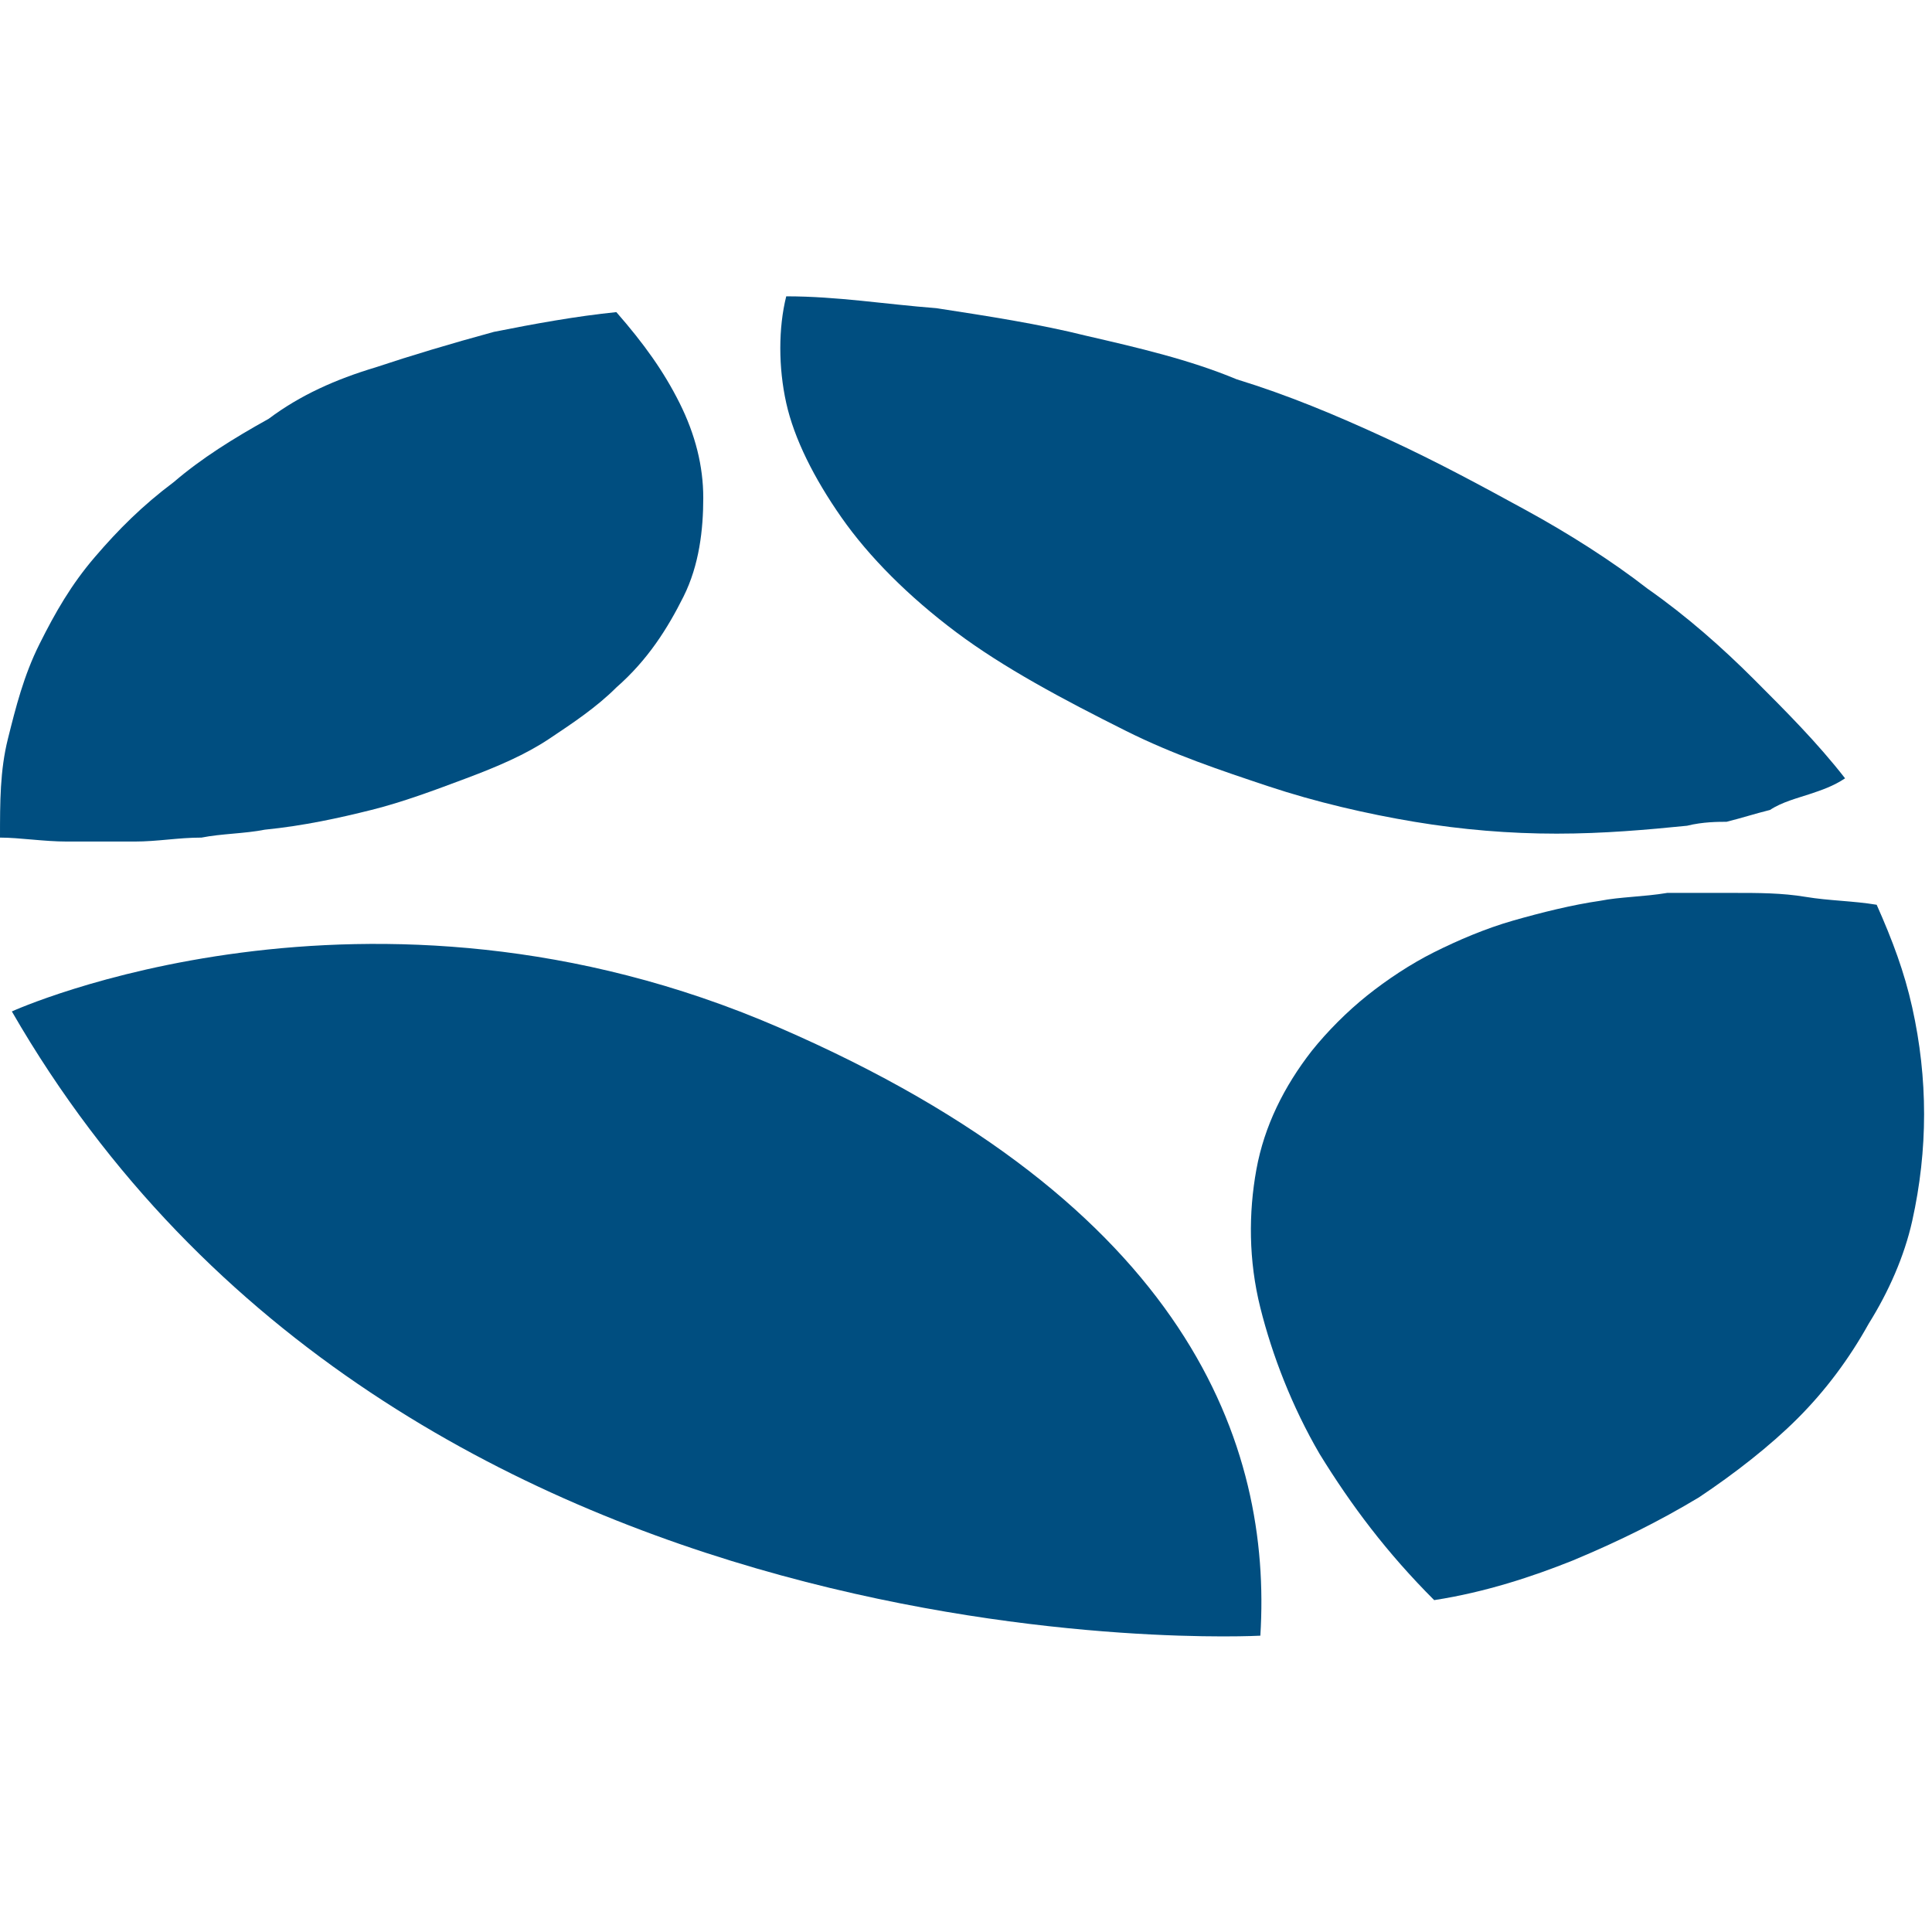
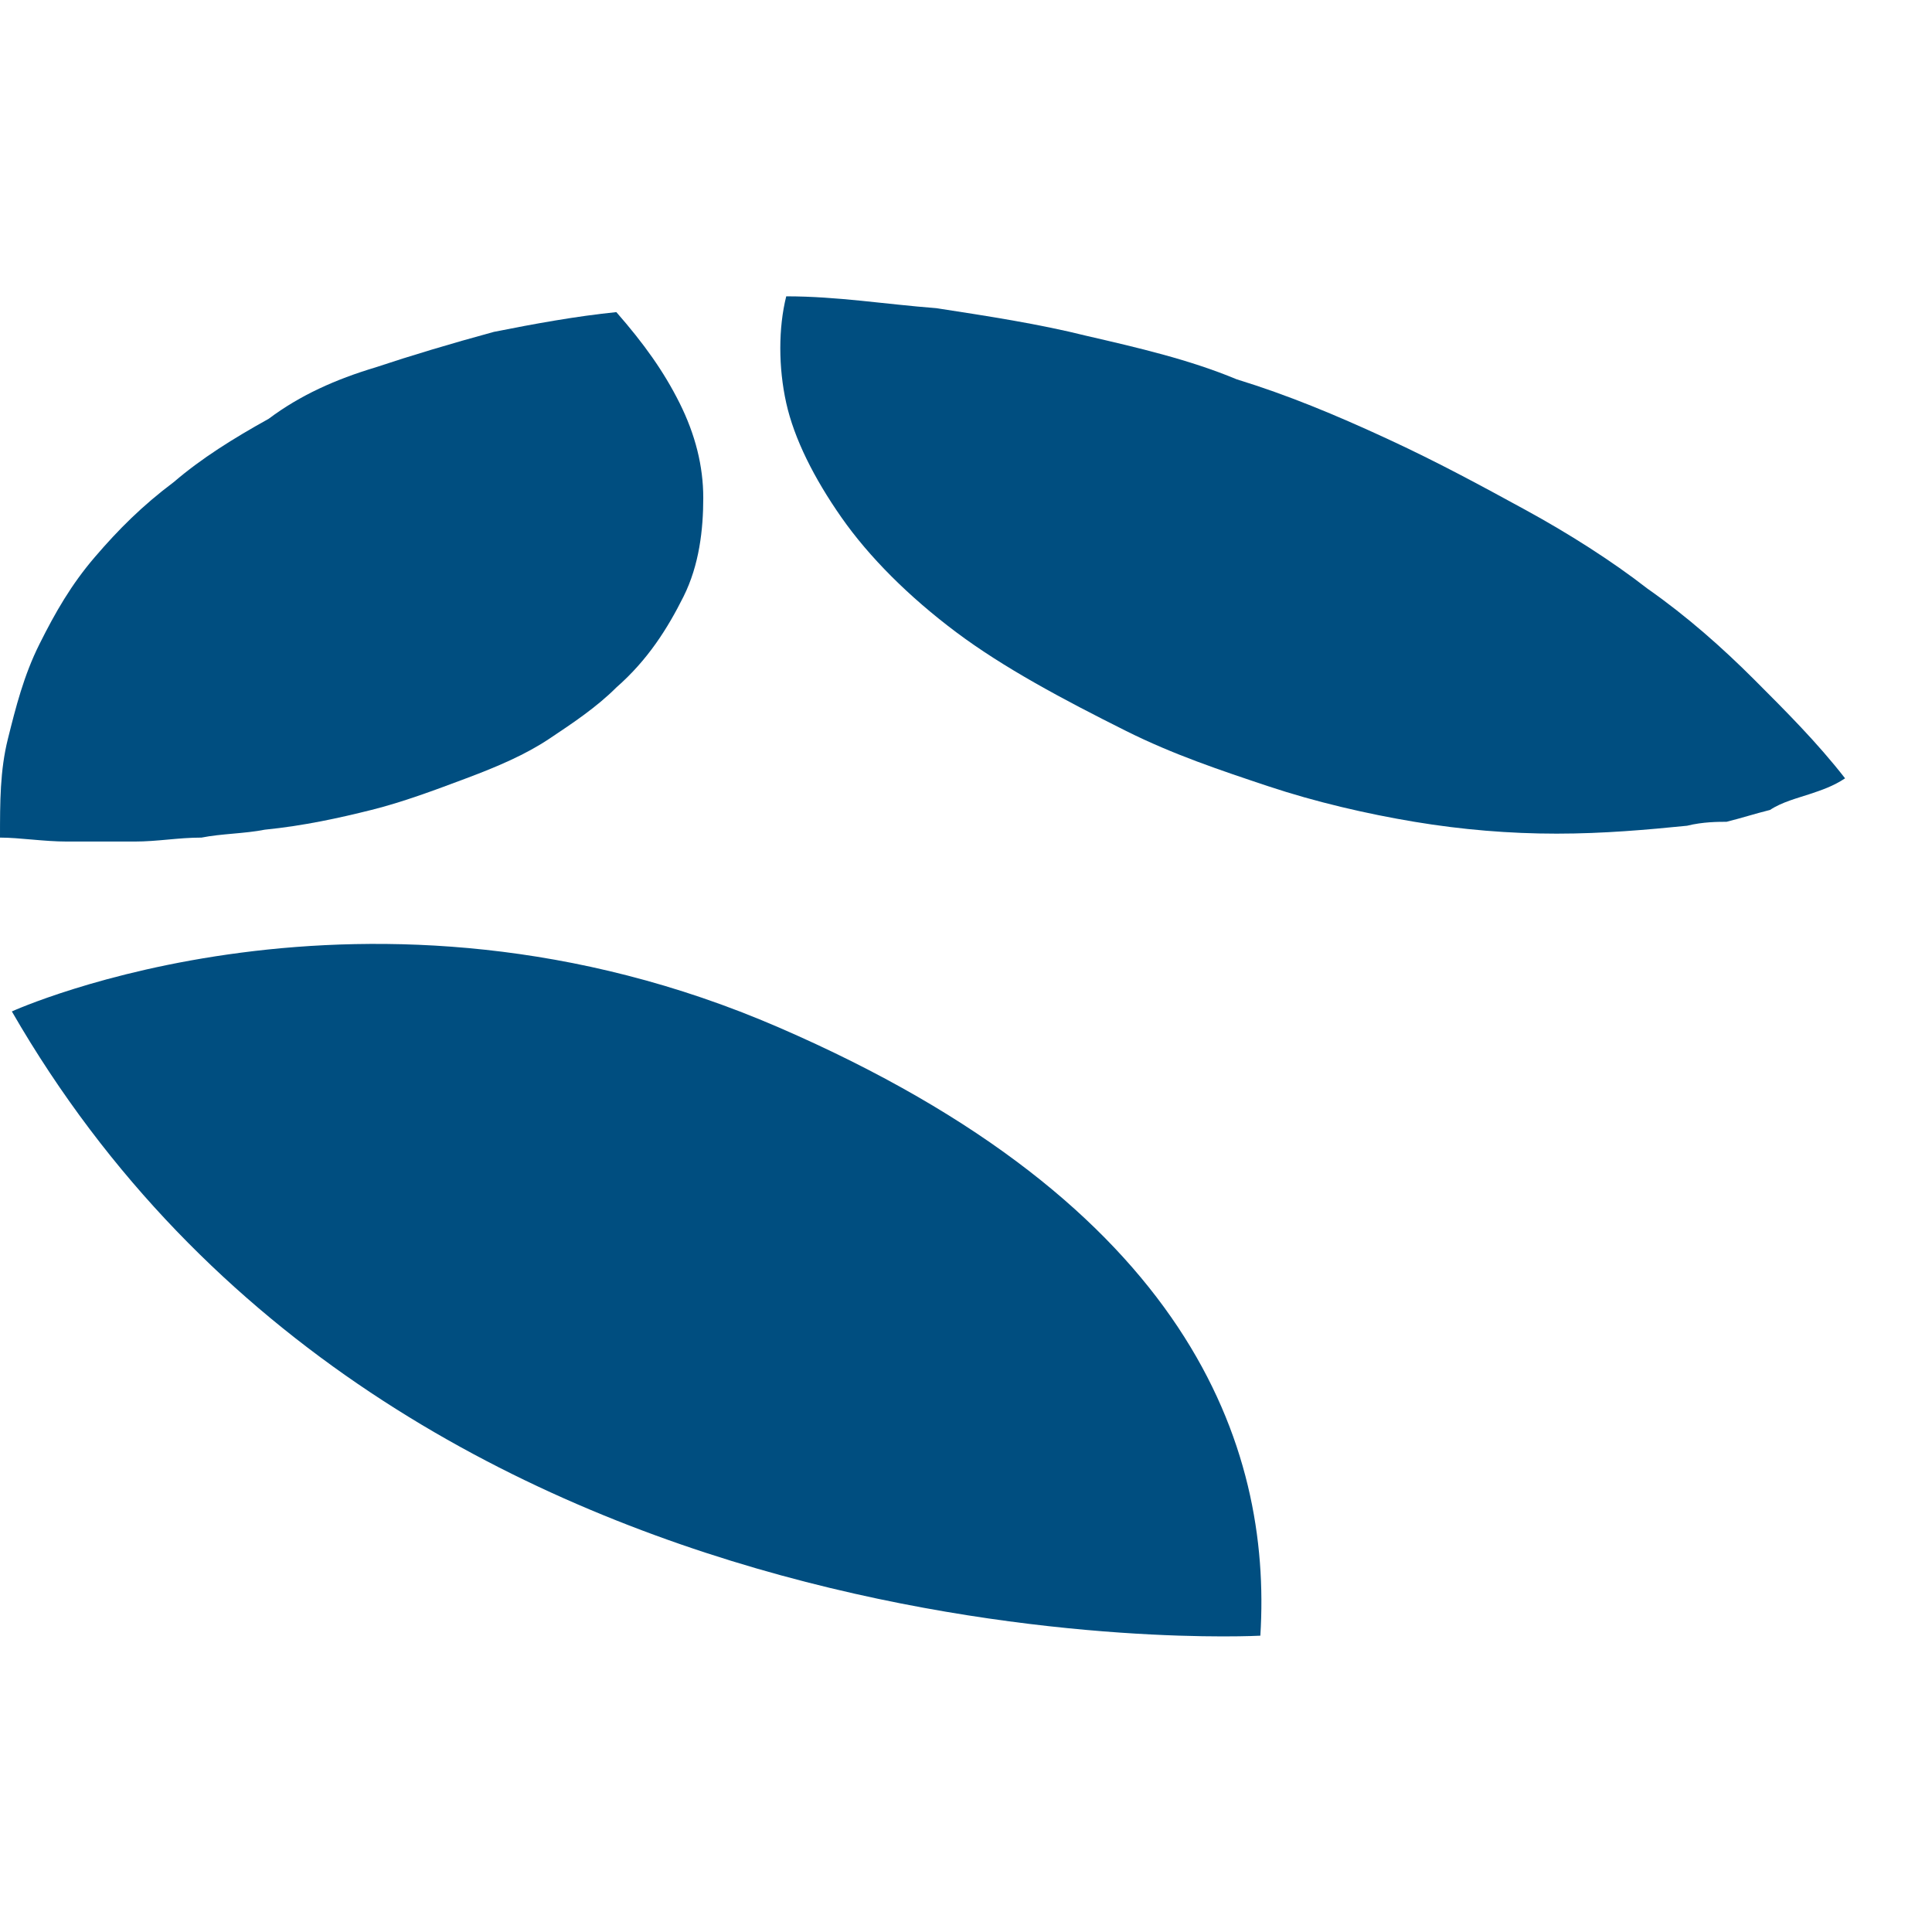
<svg xmlns="http://www.w3.org/2000/svg" version="1.1" width="48.9" height="48.9">
  <svg version="1.1" id="SvgjsSvg1001" x="0px" y="0px" viewBox="0 0 48.9 48.9" style="enable-background:new 0 0 48.9 48.9;" xml:space="preserve">
    <style type="text/css">
	.st0{fill:#004E80;}
</style>
    <path class="st0" d="M42.7,20.9c-1,0.1-2.1,0.2-3.3,0.2c-1.2,0-2.4-0.1-3.6-0.3c-1.2-0.2-2.5-0.5-3.7-0.9c-1.2-0.4-2.4-0.8-3.6-1.4  c-1.6-0.8-3.1-1.6-4.3-2.5c-1.2-0.9-2.2-1.9-2.9-2.9c-0.7-1-1.2-2-1.4-2.9c-0.2-0.9-0.2-1.9,0-2.7c1.3,0,2.5,0.2,3.8,0.3  c1.3,0.2,2.6,0.4,3.8,0.7c1.3,0.3,2.6,0.6,3.8,1.1c1.3,0.4,2.5,0.9,3.8,1.5c1.3,0.6,2.4,1.2,3.5,1.8c1.1,0.6,2.2,1.3,3.1,2  c1,0.7,1.9,1.5,2.7,2.3c0.8,0.8,1.6,1.6,2.3,2.5c-0.3,0.2-0.6,0.3-0.9,0.4c-0.3,0.1-0.7,0.2-1,0.4c-0.4,0.1-0.7,0.2-1.1,0.3  C43.5,20.8,43.1,20.8,42.7,20.9" />
-     <path class="st0" d="M36.3,40.5c-1.2-1.2-2.1-2.4-2.9-3.7c-0.7-1.2-1.2-2.5-1.5-3.7c-0.3-1.2-0.3-2.4-0.1-3.5c0.2-1.1,0.7-2.1,1.4-3  c0.4-0.5,0.9-1,1.4-1.4c0.5-0.4,1.1-0.8,1.7-1.1c0.6-0.3,1.3-0.6,2-0.8c0.7-0.2,1.5-0.4,2.2-0.5c0.5-0.1,1.1-0.1,1.7-0.2  c0.6,0,1.1,0,1.7,0c0.6,0,1.2,0,1.8,0.1c0.6,0.1,1.2,0.1,1.8,0.2c0.4,0.9,0.7,1.7,0.9,2.6c0.2,0.9,0.3,1.8,0.3,2.7  c0,0.9-0.1,1.8-0.3,2.7c-0.2,0.9-0.6,1.8-1.1,2.6c-0.5,0.9-1.1,1.7-1.8,2.4c-0.7,0.7-1.6,1.4-2.5,2c-1,0.6-2,1.1-3.2,1.6  C38.8,39.9,37.6,40.3,36.3,40.5" />
    <path class="st0" d="M6.7,21c-0.5,0.1-1.1,0.1-1.6,0.2c-0.6,0-1.1,0.1-1.7,0.1c-0.6,0-1.1,0-1.7,0c-0.6,0-1.2-0.1-1.7-0.1  c0-0.9,0-1.7,0.2-2.5c0.2-0.8,0.4-1.6,0.8-2.4c0.4-0.8,0.8-1.5,1.4-2.2c0.6-0.7,1.2-1.3,2-1.9c0.7-0.6,1.5-1.1,2.4-1.6  C7.6,10,8.5,9.6,9.5,9.3c0.9-0.3,1.9-0.6,3-0.9c1-0.2,2.1-0.4,3.1-0.5c0.7,0.8,1.2,1.5,1.6,2.3c0.4,0.8,0.6,1.6,0.6,2.4  c0,0.8-0.1,1.7-0.5,2.5c-0.4,0.8-0.9,1.6-1.7,2.3c-0.5,0.5-1.1,0.9-1.7,1.3c-0.6,0.4-1.3,0.7-2.1,1c-0.8,0.3-1.6,0.6-2.4,0.8  C8.6,20.7,7.7,20.9,6.7,21" />
    <path class="st0" d="M0.3,25.6c0,0,9-4.1,19.4,0.4s12.5,10.6,12.2,15.4C31.9,41.4,10.1,42.6,0.3,25.6z" />
  </svg>
  <style>@media (prefers-color-scheme: light) { :root { filter: none; } }
@media (prefers-color-scheme: dark) { :root { filter: none; } }
</style>
</svg>